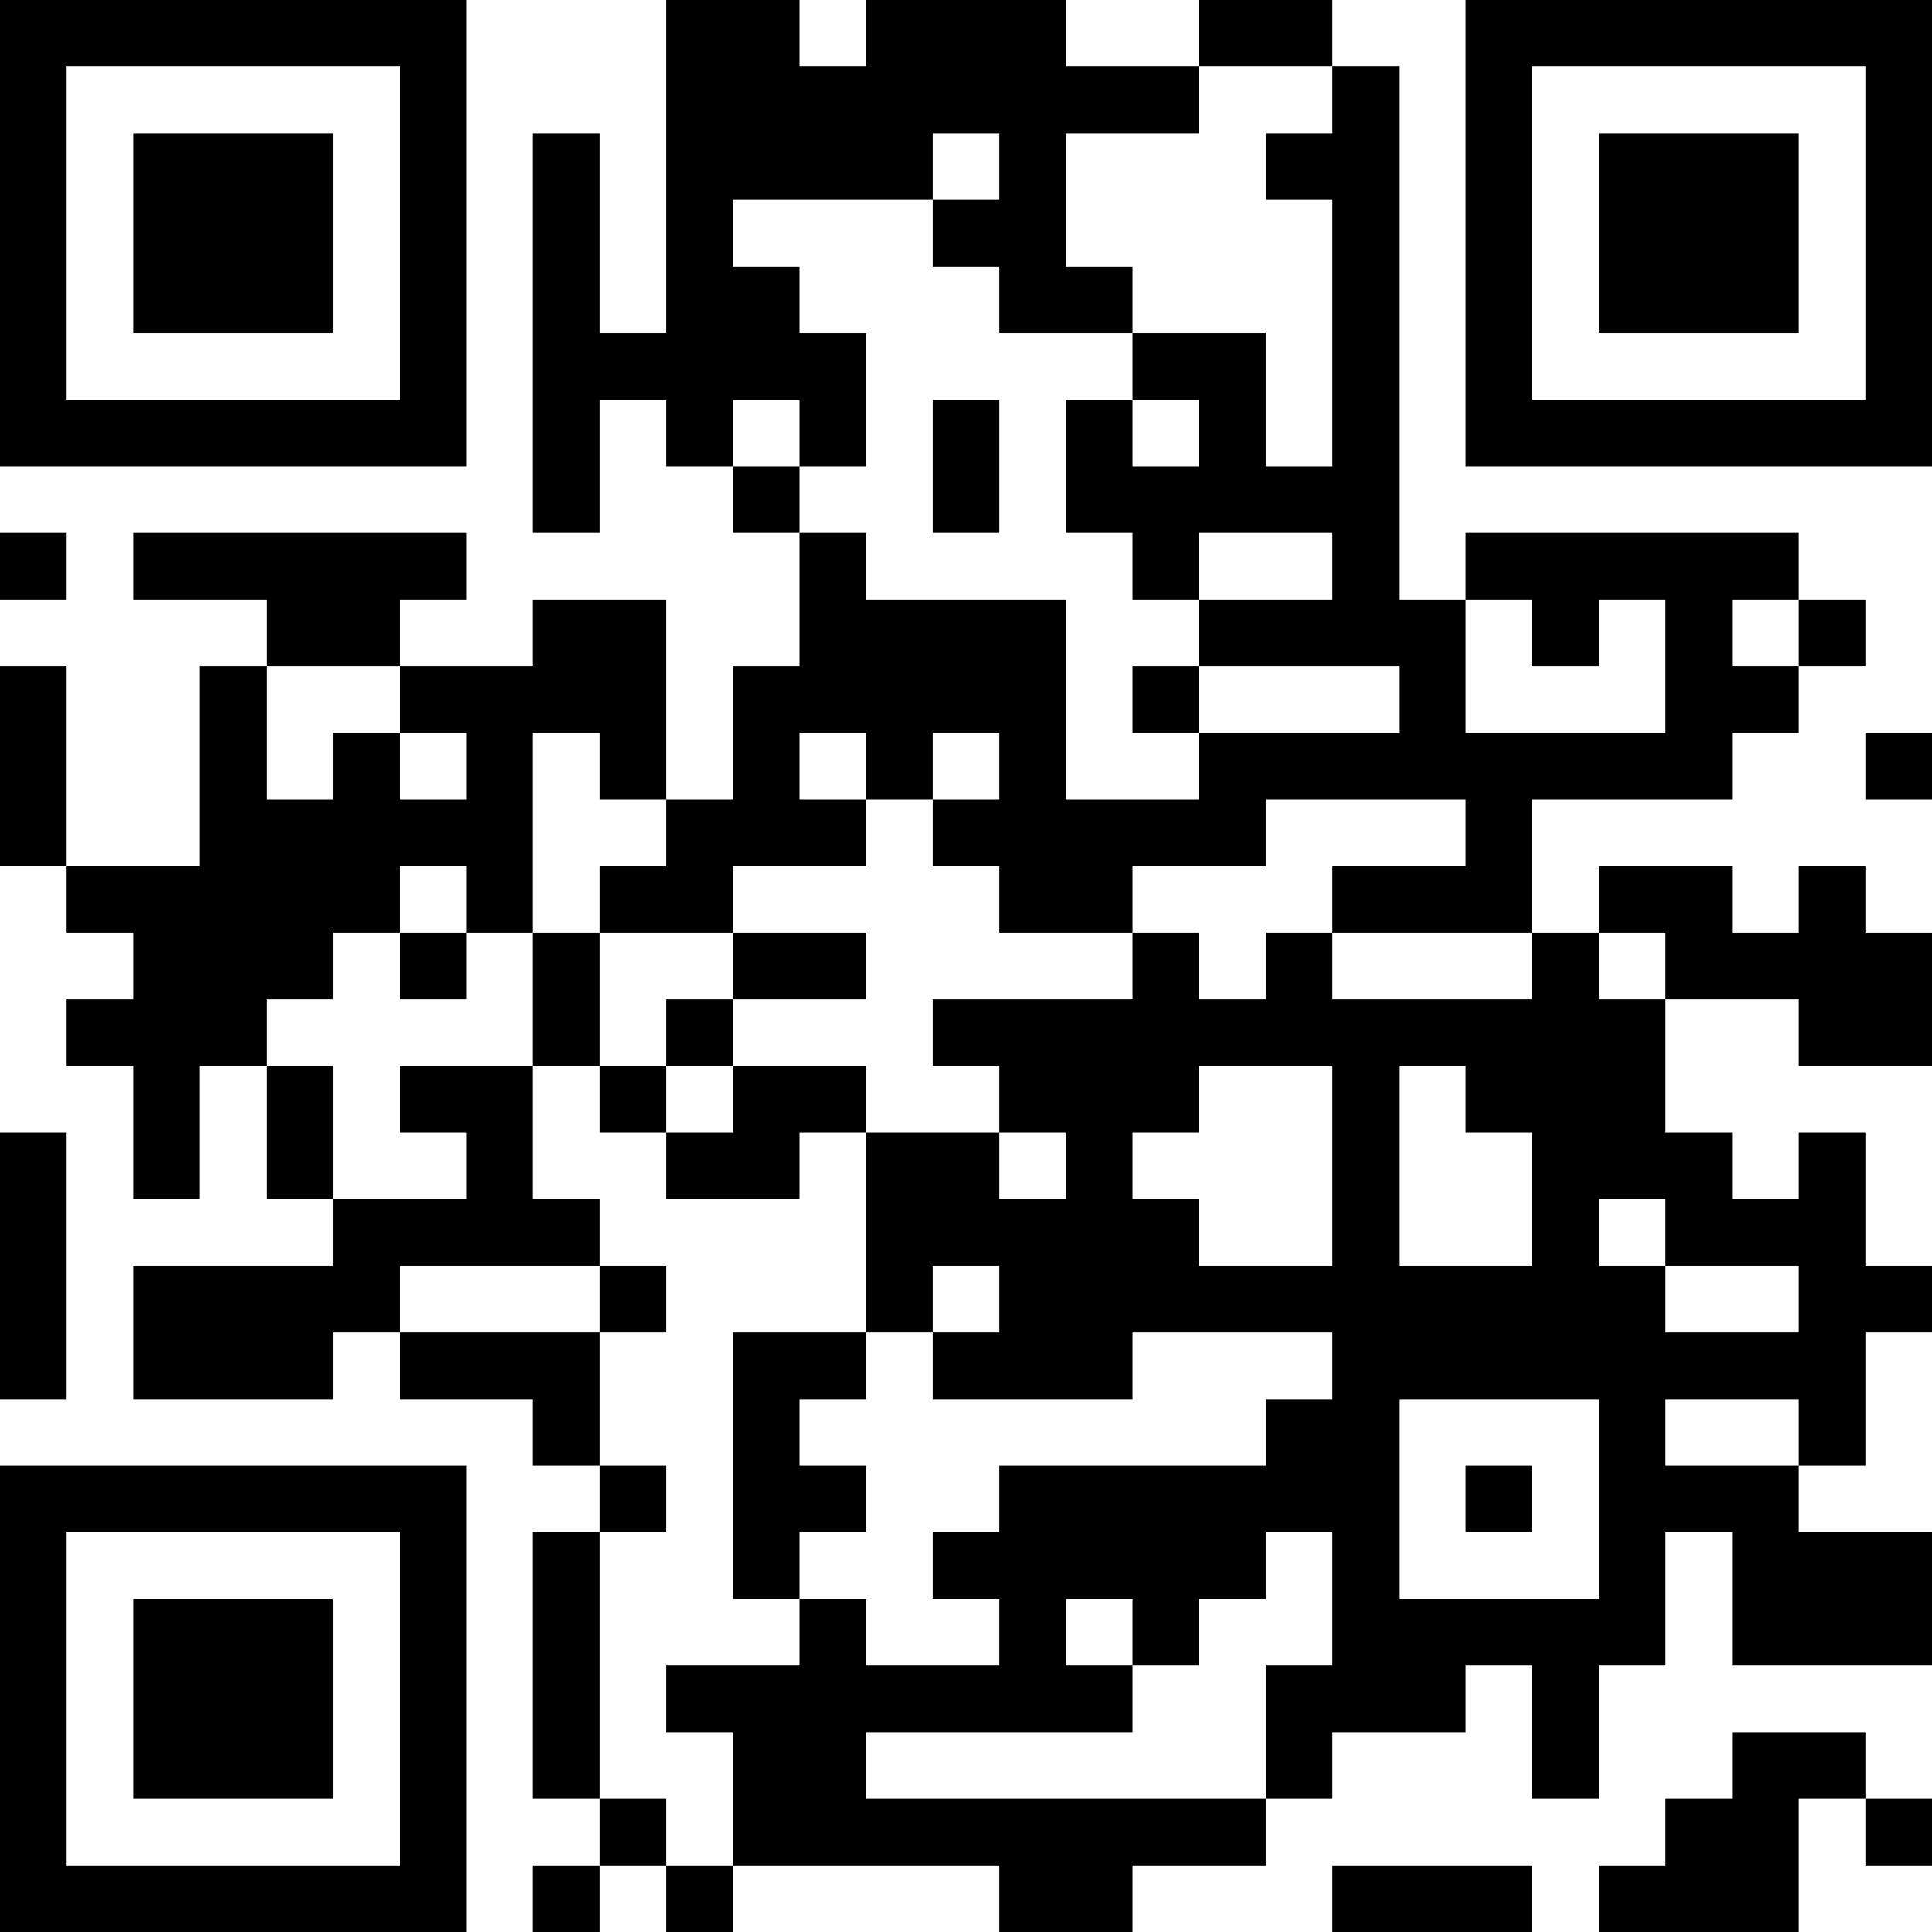
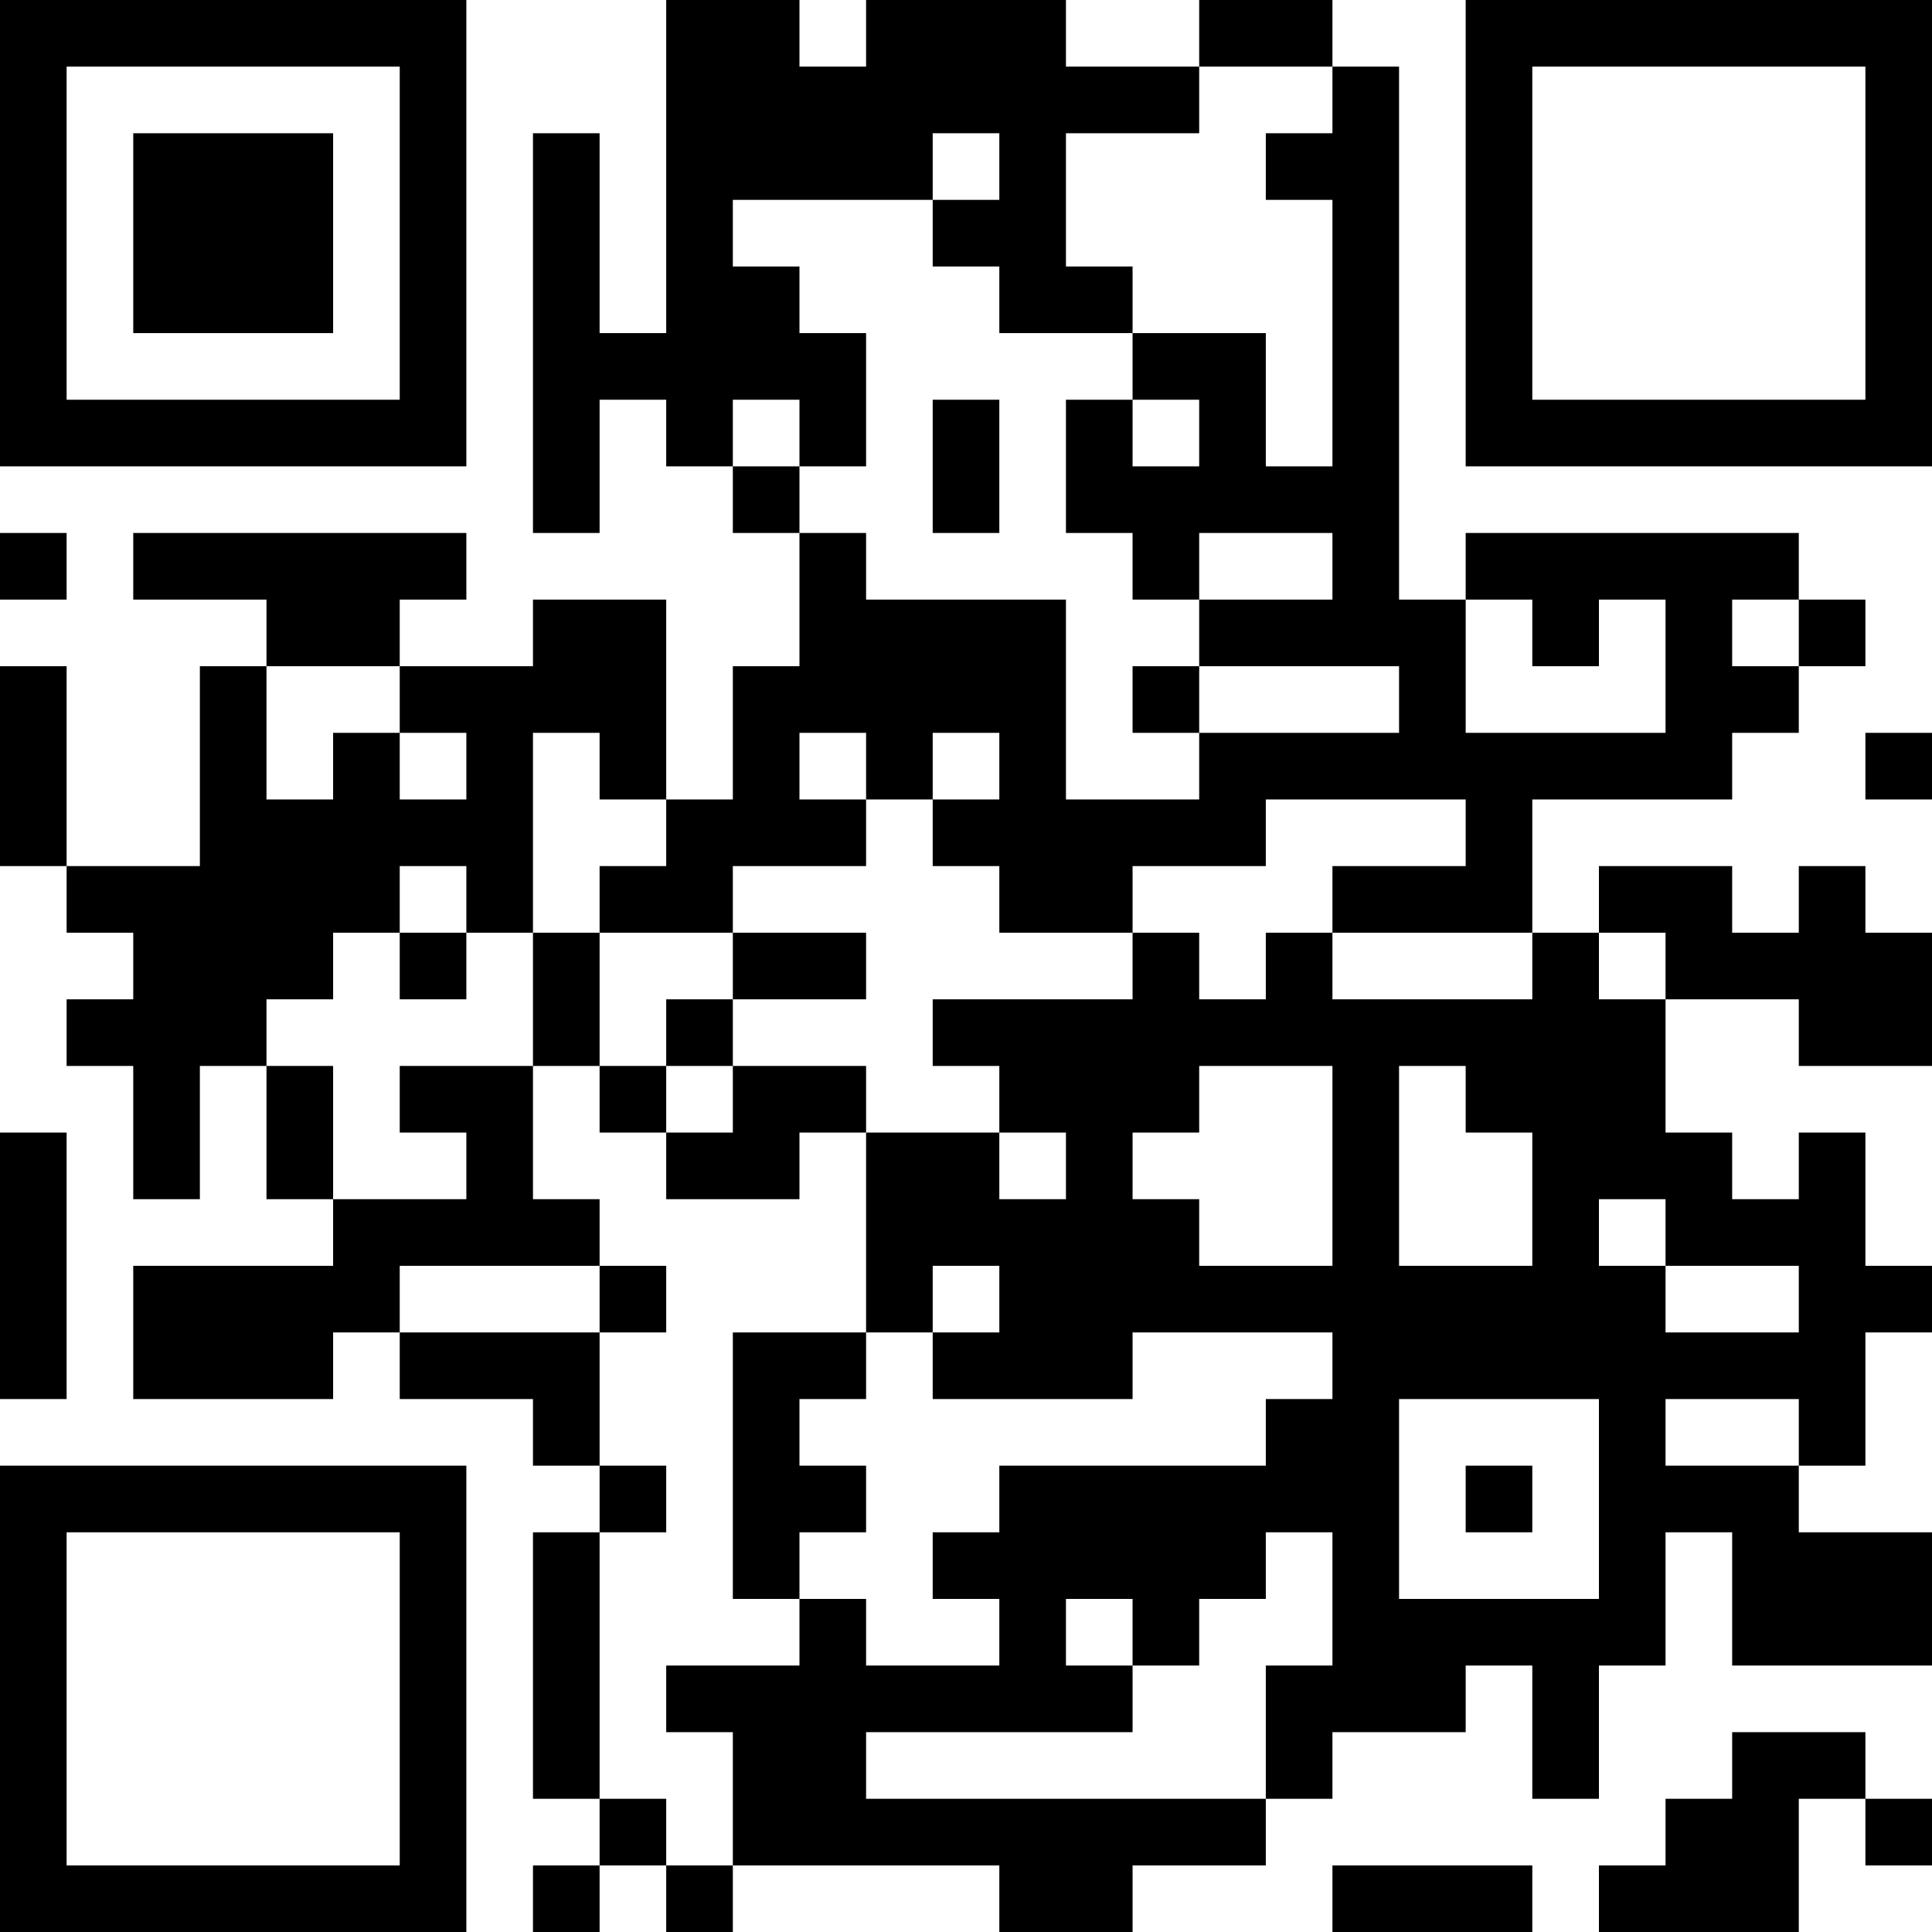
<svg xmlns="http://www.w3.org/2000/svg" version="1.1" width="300" height="300" viewBox="0 0 300 300">
-   <rect x="0" y="0" width="300" height="300" fill="#ffffff" />
  <g transform="scale(10.345)">
    <g transform="translate(0,0)">
      <g>
        <g transform="translate(3.5,3.5)">
          <path fill-rule="evenodd" d="M-3.5 -3.5L3.5 -3.5L3.5 3.5L-3.5 3.5ZM-2.5 -2.5L-2.5 2.5L2.5 2.5L2.5 -2.5Z" fill="#000000" />
          <path fill-rule="evenodd" d="M-1.5 -1.5L1.5 -1.5L1.5 1.5L-1.5 1.5Z" fill="#000000" />
        </g>
      </g>
      <g>
        <g transform="translate(25.5,3.5)">
          <g transform="rotate(90)">
            <path fill-rule="evenodd" d="M-3.5 -3.5L3.5 -3.5L3.5 3.5L-3.5 3.5ZM-2.5 -2.5L-2.5 2.5L2.5 2.5L2.5 -2.5Z" fill="#000000" />
-             <path fill-rule="evenodd" d="M-1.5 -1.5L1.5 -1.5L1.5 1.5L-1.5 1.5Z" fill="#000000" />
          </g>
        </g>
      </g>
      <g>
        <g transform="translate(3.5,25.5)">
          <g transform="rotate(-90)">
            <path fill-rule="evenodd" d="M-3.5 -3.5L3.5 -3.5L3.5 3.5L-3.5 3.5ZM-2.5 -2.5L-2.5 2.5L2.5 2.5L2.5 -2.5Z" fill="#000000" />
-             <path fill-rule="evenodd" d="M-1.5 -1.5L1.5 -1.5L1.5 1.5L-1.5 1.5Z" fill="#000000" />
          </g>
        </g>
      </g>
      <path fill-rule="evenodd" d="M10 0L10 5L9 5L9 2L8 2L8 8L9 8L9 6L10 6L10 7L11 7L11 8L12 8L12 10L11 10L11 12L10 12L10 9L8 9L8 10L6 10L6 9L7 9L7 8L2 8L2 9L4 9L4 10L3 10L3 13L1 13L1 10L0 10L0 13L1 13L1 14L2 14L2 15L1 15L1 16L2 16L2 18L3 18L3 16L4 16L4 18L5 18L5 19L2 19L2 21L5 21L5 20L6 20L6 21L8 21L8 22L9 22L9 23L8 23L8 27L9 27L9 28L8 28L8 29L9 29L9 28L10 28L10 29L11 29L11 28L15 28L15 29L17 29L17 28L19 28L19 27L20 27L20 26L22 26L22 25L23 25L23 27L24 27L24 25L25 25L25 23L26 23L26 25L29 25L29 23L27 23L27 22L28 22L28 20L29 20L29 19L28 19L28 17L27 17L27 18L26 18L26 17L25 17L25 15L27 15L27 16L29 16L29 14L28 14L28 13L27 13L27 14L26 14L26 13L24 13L24 14L23 14L23 12L26 12L26 11L27 11L27 10L28 10L28 9L27 9L27 8L22 8L22 9L21 9L21 1L20 1L20 0L18 0L18 1L16 1L16 0L13 0L13 1L12 1L12 0ZM18 1L18 2L16 2L16 4L17 4L17 5L15 5L15 4L14 4L14 3L15 3L15 2L14 2L14 3L11 3L11 4L12 4L12 5L13 5L13 7L12 7L12 6L11 6L11 7L12 7L12 8L13 8L13 9L16 9L16 12L18 12L18 11L21 11L21 10L18 10L18 9L20 9L20 8L18 8L18 9L17 9L17 8L16 8L16 6L17 6L17 7L18 7L18 6L17 6L17 5L19 5L19 7L20 7L20 3L19 3L19 2L20 2L20 1ZM14 6L14 8L15 8L15 6ZM0 8L0 9L1 9L1 8ZM22 9L22 11L25 11L25 9L24 9L24 10L23 10L23 9ZM26 9L26 10L27 10L27 9ZM4 10L4 12L5 12L5 11L6 11L6 12L7 12L7 11L6 11L6 10ZM17 10L17 11L18 11L18 10ZM8 11L8 14L7 14L7 13L6 13L6 14L5 14L5 15L4 15L4 16L5 16L5 18L7 18L7 17L6 17L6 16L8 16L8 18L9 18L9 19L6 19L6 20L9 20L9 22L10 22L10 23L9 23L9 27L10 27L10 28L11 28L11 26L10 26L10 25L12 25L12 24L13 24L13 25L15 25L15 24L14 24L14 23L15 23L15 22L19 22L19 21L20 21L20 20L17 20L17 21L14 21L14 20L15 20L15 19L14 19L14 20L13 20L13 17L15 17L15 18L16 18L16 17L15 17L15 16L14 16L14 15L17 15L17 14L18 14L18 15L19 15L19 14L20 14L20 15L23 15L23 14L20 14L20 13L22 13L22 12L19 12L19 13L17 13L17 14L15 14L15 13L14 13L14 12L15 12L15 11L14 11L14 12L13 12L13 11L12 11L12 12L13 12L13 13L11 13L11 14L9 14L9 13L10 13L10 12L9 12L9 11ZM28 11L28 12L29 12L29 11ZM6 14L6 15L7 15L7 14ZM8 14L8 16L9 16L9 17L10 17L10 18L12 18L12 17L13 17L13 16L11 16L11 15L13 15L13 14L11 14L11 15L10 15L10 16L9 16L9 14ZM24 14L24 15L25 15L25 14ZM10 16L10 17L11 17L11 16ZM18 16L18 17L17 17L17 18L18 18L18 19L20 19L20 16ZM21 16L21 19L23 19L23 17L22 17L22 16ZM0 17L0 21L1 21L1 17ZM24 18L24 19L25 19L25 20L27 20L27 19L25 19L25 18ZM9 19L9 20L10 20L10 19ZM11 20L11 24L12 24L12 23L13 23L13 22L12 22L12 21L13 21L13 20ZM21 21L21 24L24 24L24 21ZM25 21L25 22L27 22L27 21ZM22 22L22 23L23 23L23 22ZM19 23L19 24L18 24L18 25L17 25L17 24L16 24L16 25L17 25L17 26L13 26L13 27L19 27L19 25L20 25L20 23ZM26 26L26 27L25 27L25 28L24 28L24 29L27 29L27 27L28 27L28 28L29 28L29 27L28 27L28 26ZM20 28L20 29L23 29L23 28Z" fill="#000000" />
    </g>
  </g>
</svg>